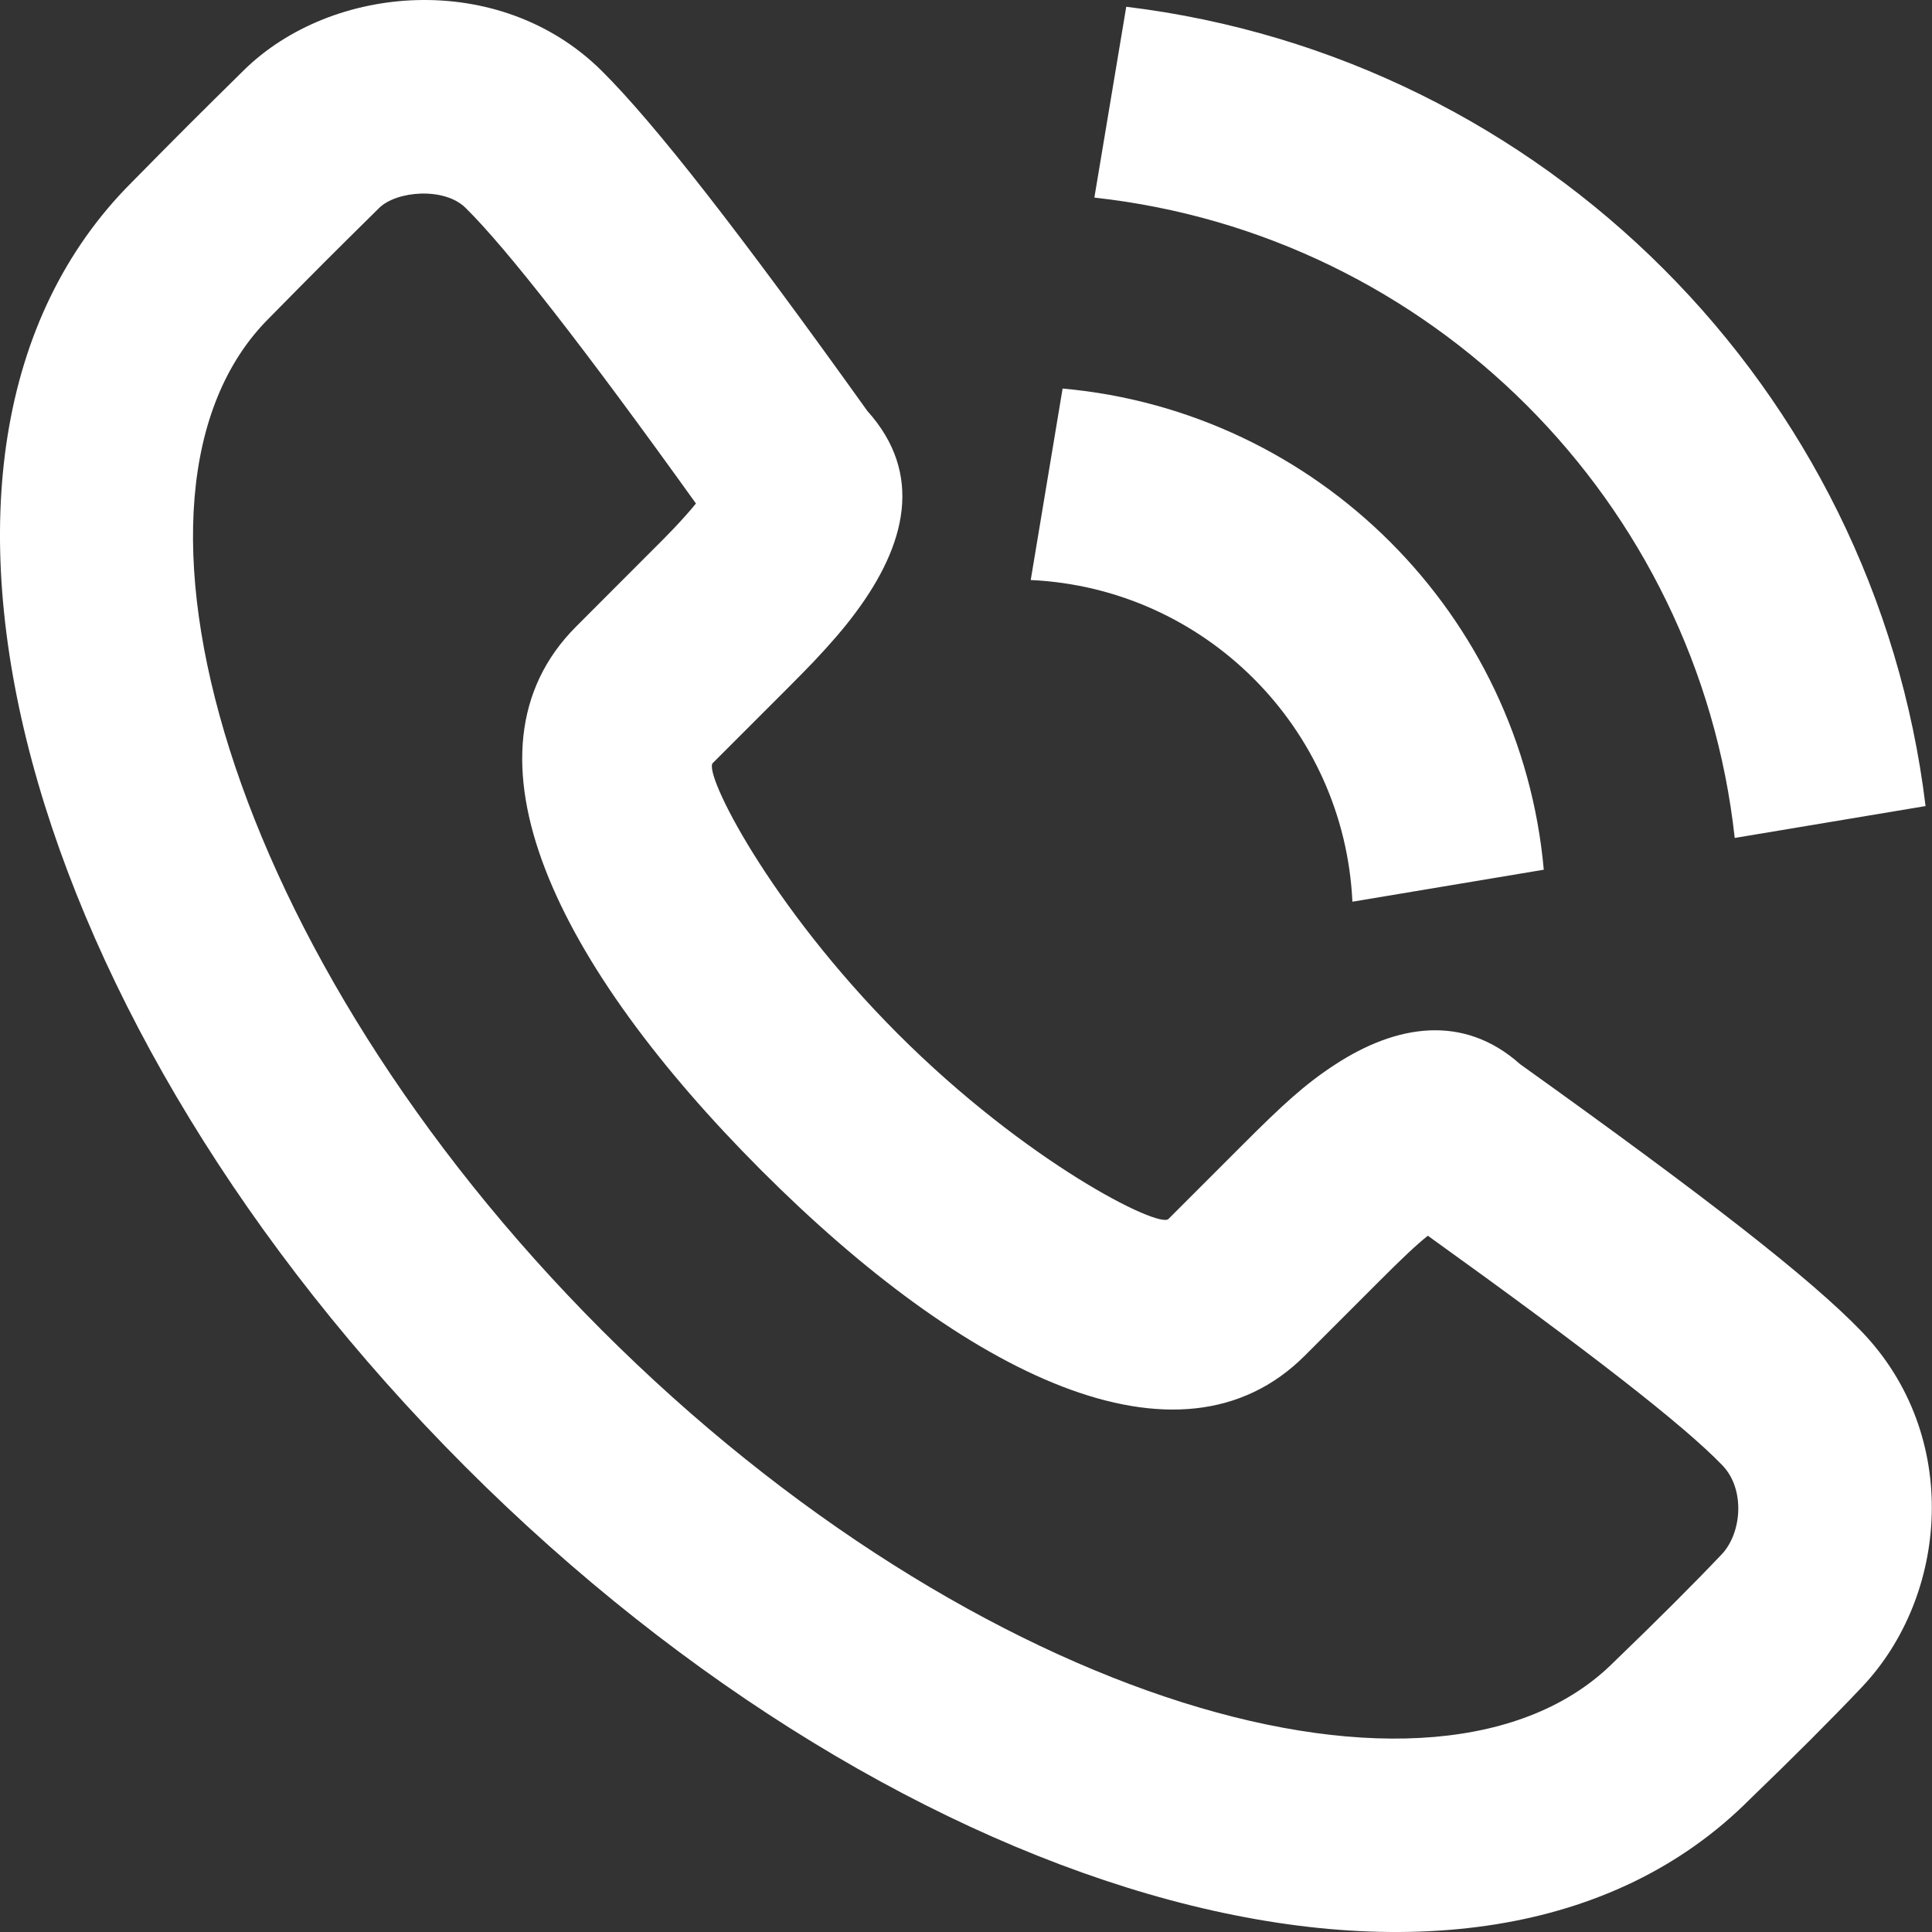
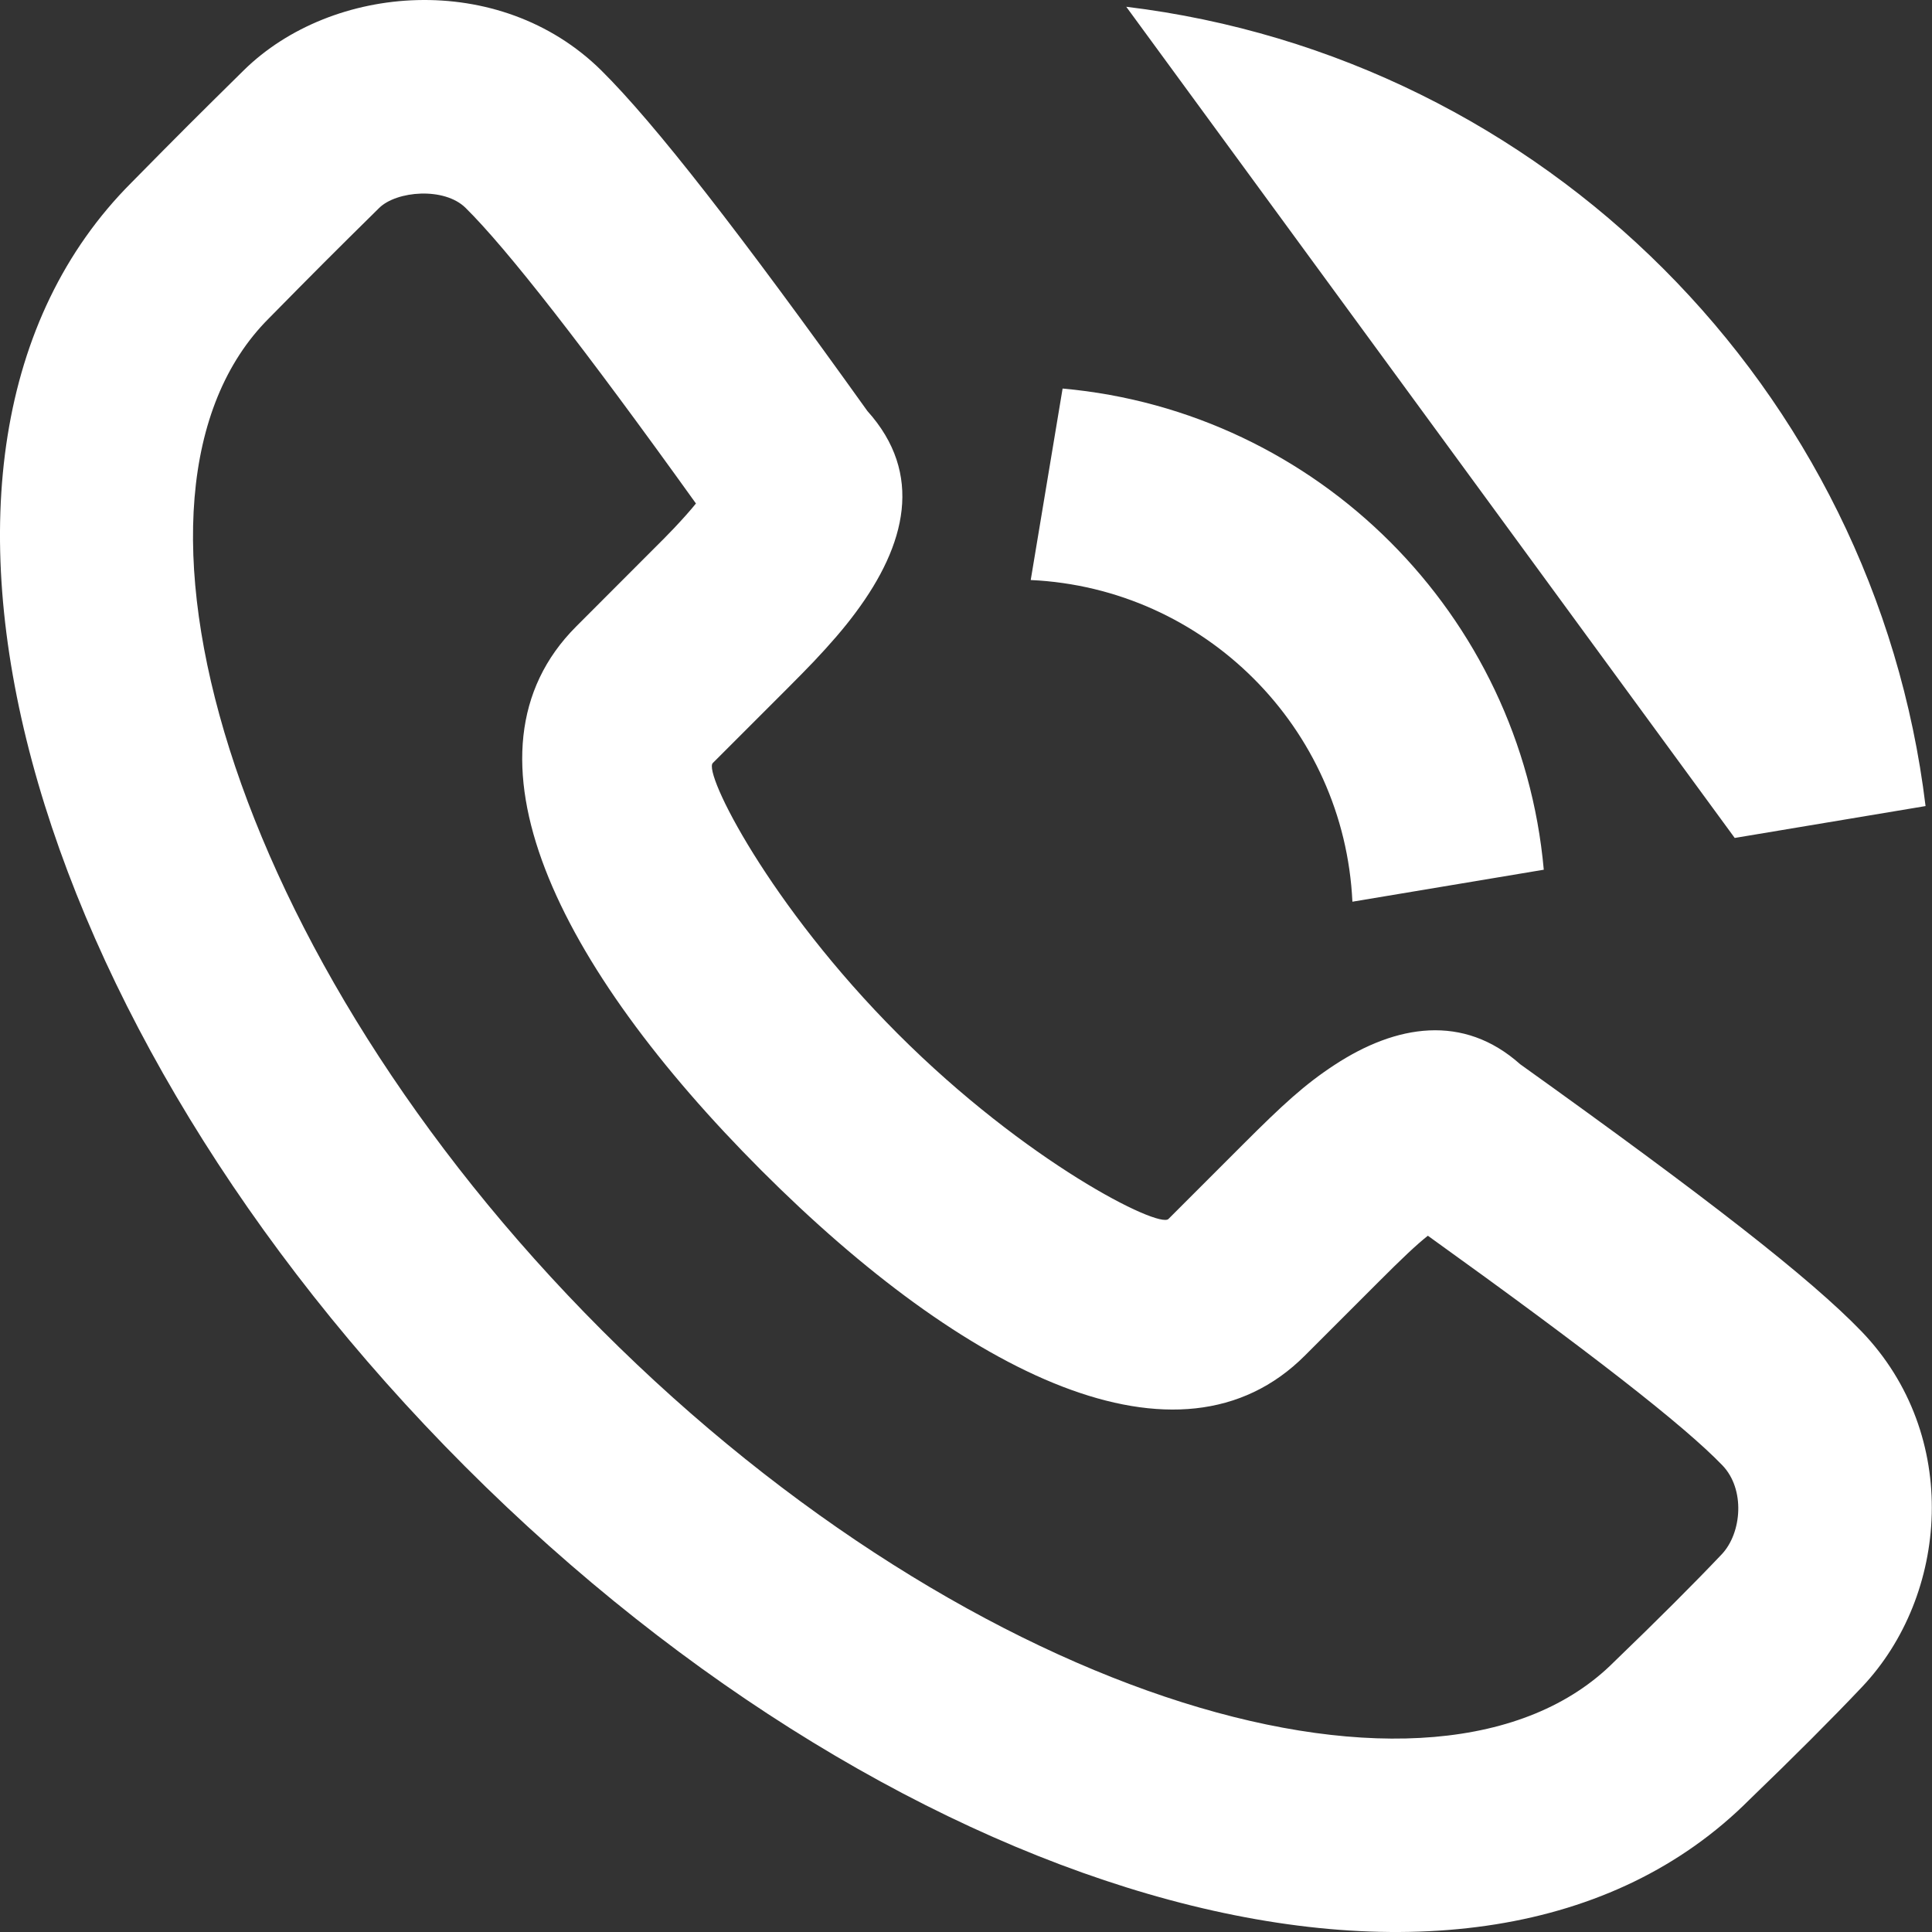
<svg xmlns="http://www.w3.org/2000/svg" width="18" height="18" viewBox="0 0 18 18" fill="none">
  <rect x="0" y="0" width="18" height="18" fill="#333333" stroke="none" />
-   <path fill-rule="evenodd" clip-rule="evenodd" d="M7.974 5.704C8.441 5.076 8.608 4.414 8.081 3.829C6.897 2.174 6.101 1.15 5.602 0.656C4.653 -0.281 3.092 -0.154 2.27 0.656C1.829 1.091 1.679 1.24 1.226 1.7C-1.299 4.227 0.241 9.567 4.334 13.664C8.427 17.761 13.766 19.301 16.296 16.77C16.715 16.366 17.069 16.012 17.348 15.717C18.154 14.866 18.276 13.373 17.343 12.404C16.864 11.907 15.888 11.149 14.163 9.915C13.634 9.443 13.008 9.545 12.433 9.922C12.157 10.103 11.956 10.287 11.576 10.667L10.886 11.357C10.796 11.447 9.562 10.83 8.365 9.632C7.167 8.433 6.55 7.199 6.641 7.109L7.331 6.419C7.451 6.298 7.509 6.24 7.583 6.162C7.736 6 7.864 5.853 7.974 5.704ZM12.158 12.629L12.848 11.939C13.057 11.73 13.192 11.601 13.303 11.513C14.814 12.598 15.69 13.281 16.047 13.652C16.262 13.875 16.228 14.282 16.042 14.48C15.784 14.752 15.448 15.088 15.036 15.485C13.4 17.122 9.09 15.879 5.606 12.392C2.122 8.904 0.879 4.593 2.503 2.968C2.954 2.51 3.097 2.367 3.532 1.938C3.695 1.777 4.14 1.741 4.338 1.937C4.723 2.317 5.436 3.23 6.484 4.691C6.43 4.758 6.362 4.834 6.28 4.921C6.219 4.985 6.169 5.036 6.058 5.146L5.369 5.836C4.196 7.008 5.195 9.004 7.093 10.904C8.989 12.802 10.986 13.802 12.158 12.629ZM10.493 0.063C14.383 0.535 17.468 3.62 17.94 7.51L16.162 7.807C15.819 4.673 13.33 2.184 10.196 1.841L10.493 0.063ZM9.9 3.62C12.277 3.833 14.17 5.726 14.383 8.103L12.6 8.401C12.524 6.78 11.223 5.479 9.603 5.404L9.9 3.62Z" fill="white" />
+   <path fill-rule="evenodd" clip-rule="evenodd" d="M7.974 5.704C8.441 5.076 8.608 4.414 8.081 3.829C6.897 2.174 6.101 1.15 5.602 0.656C4.653 -0.281 3.092 -0.154 2.27 0.656C1.829 1.091 1.679 1.24 1.226 1.7C-1.299 4.227 0.241 9.567 4.334 13.664C8.427 17.761 13.766 19.301 16.296 16.77C16.715 16.366 17.069 16.012 17.348 15.717C18.154 14.866 18.276 13.373 17.343 12.404C16.864 11.907 15.888 11.149 14.163 9.915C13.634 9.443 13.008 9.545 12.433 9.922C12.157 10.103 11.956 10.287 11.576 10.667L10.886 11.357C10.796 11.447 9.562 10.83 8.365 9.632C7.167 8.433 6.55 7.199 6.641 7.109L7.331 6.419C7.451 6.298 7.509 6.24 7.583 6.162C7.736 6 7.864 5.853 7.974 5.704ZM12.158 12.629L12.848 11.939C13.057 11.73 13.192 11.601 13.303 11.513C14.814 12.598 15.69 13.281 16.047 13.652C16.262 13.875 16.228 14.282 16.042 14.48C15.784 14.752 15.448 15.088 15.036 15.485C13.4 17.122 9.09 15.879 5.606 12.392C2.122 8.904 0.879 4.593 2.503 2.968C2.954 2.51 3.097 2.367 3.532 1.938C3.695 1.777 4.14 1.741 4.338 1.937C4.723 2.317 5.436 3.23 6.484 4.691C6.43 4.758 6.362 4.834 6.28 4.921C6.219 4.985 6.169 5.036 6.058 5.146L5.369 5.836C4.196 7.008 5.195 9.004 7.093 10.904C8.989 12.802 10.986 13.802 12.158 12.629ZM10.493 0.063C14.383 0.535 17.468 3.62 17.94 7.51L16.162 7.807L10.493 0.063ZM9.9 3.62C12.277 3.833 14.17 5.726 14.383 8.103L12.6 8.401C12.524 6.78 11.223 5.479 9.603 5.404L9.9 3.62Z" fill="white" />
</svg>